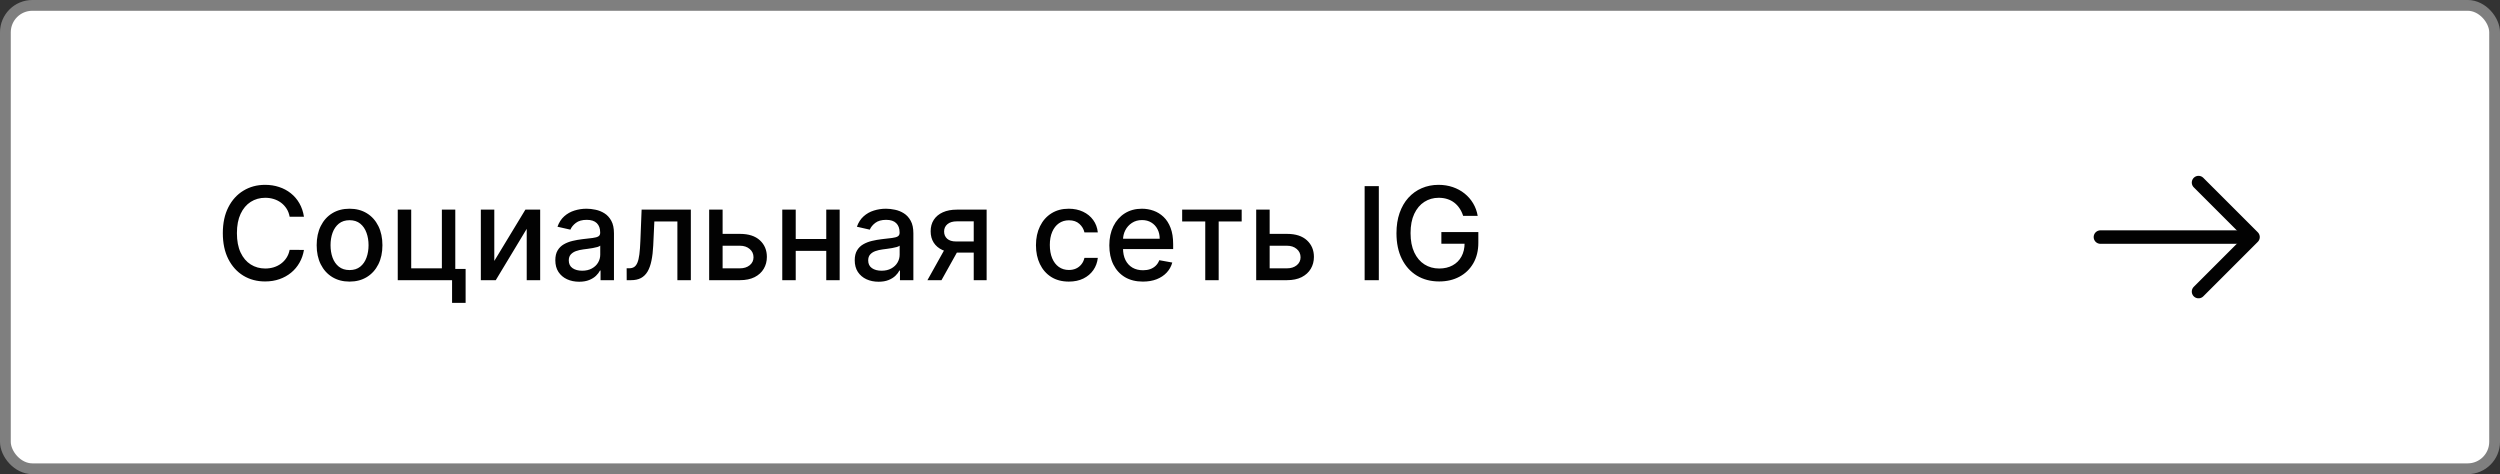
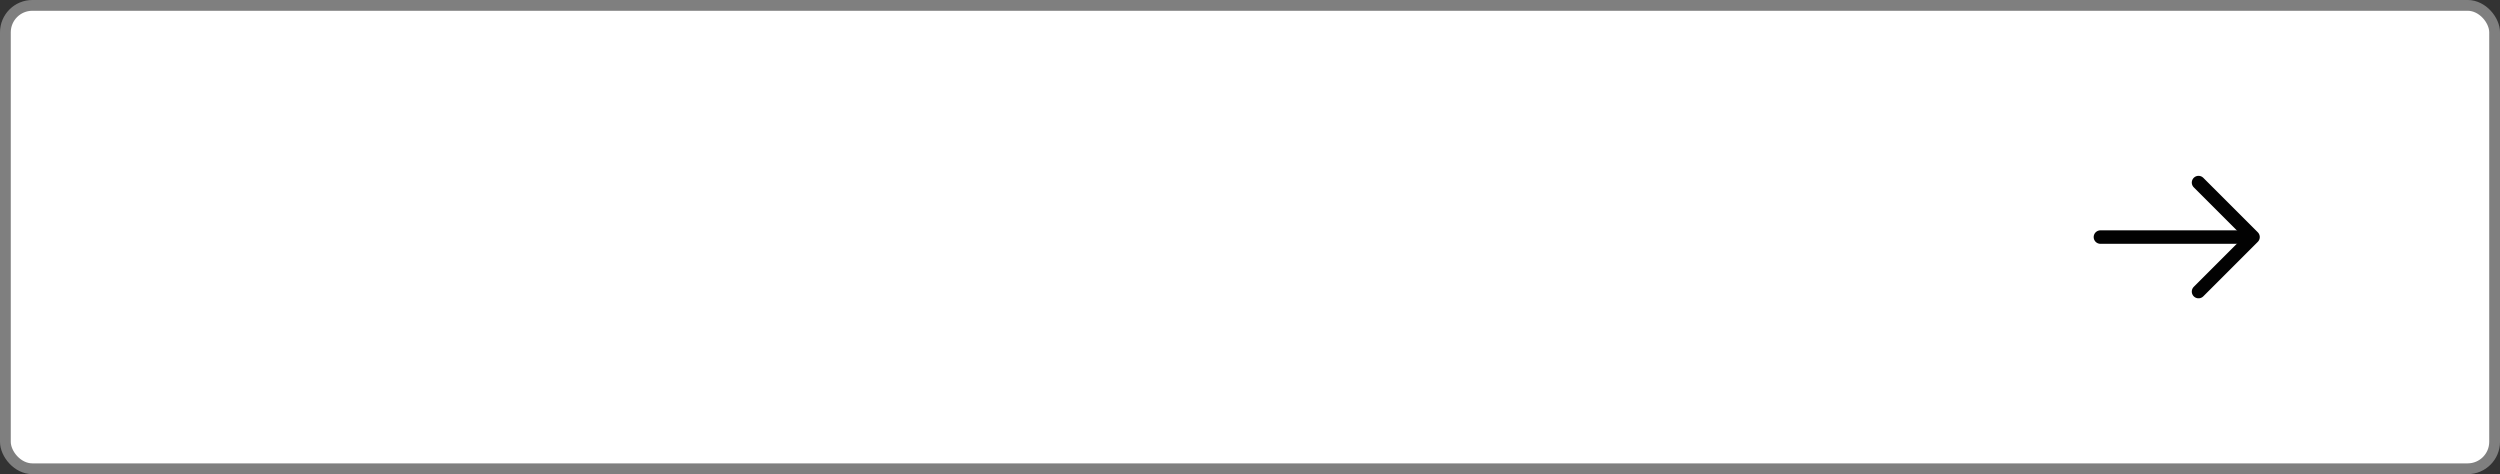
<svg xmlns="http://www.w3.org/2000/svg" width="232" height="44" viewBox="0 0 232 44" fill="none">
  <rect x="0" y="0" width="232" height="44" fill="#333333" stroke="none" />
  <rect x="0.5" y="0.5" width="231" height="43" rx="2.5" fill="white" />
  <rect x="0.5" y="0.5" width="231" height="43" rx="2.5" stroke="#7F7F7F" />
-   <path d="M28.207 20.111H26.878C26.827 19.827 26.732 19.577 26.592 19.361C26.453 19.145 26.283 18.962 26.081 18.811C25.879 18.66 25.653 18.547 25.403 18.47C25.156 18.393 24.893 18.355 24.615 18.355C24.112 18.355 23.662 18.482 23.264 18.734C22.869 18.987 22.557 19.358 22.327 19.847C22.099 20.335 21.986 20.932 21.986 21.636C21.986 22.347 22.099 22.946 22.327 23.435C22.557 23.923 22.871 24.293 23.268 24.543C23.666 24.793 24.114 24.918 24.611 24.918C24.886 24.918 25.148 24.881 25.395 24.807C25.645 24.73 25.871 24.618 26.072 24.47C26.274 24.322 26.445 24.142 26.584 23.929C26.726 23.713 26.824 23.466 26.878 23.188L28.207 23.192C28.136 23.621 27.999 24.016 27.794 24.376C27.592 24.734 27.332 25.044 27.014 25.305C26.699 25.564 26.338 25.764 25.932 25.906C25.526 26.048 25.082 26.119 24.602 26.119C23.847 26.119 23.173 25.94 22.582 25.582C21.991 25.222 21.526 24.706 21.185 24.035C20.847 23.365 20.678 22.565 20.678 21.636C20.678 20.704 20.848 19.905 21.189 19.237C21.53 18.567 21.996 18.053 22.587 17.695C23.178 17.334 23.849 17.153 24.602 17.153C25.065 17.153 25.497 17.22 25.898 17.354C26.301 17.484 26.663 17.678 26.984 17.933C27.305 18.186 27.571 18.496 27.781 18.862C27.991 19.226 28.134 19.642 28.207 20.111ZM32.438 26.132C31.824 26.132 31.289 25.991 30.831 25.71C30.374 25.429 30.019 25.035 29.766 24.53C29.513 24.024 29.387 23.433 29.387 22.757C29.387 22.078 29.513 21.484 29.766 20.976C30.019 20.467 30.374 20.072 30.831 19.791C31.289 19.51 31.824 19.369 32.438 19.369C33.051 19.369 33.587 19.51 34.044 19.791C34.502 20.072 34.857 20.467 35.11 20.976C35.363 21.484 35.489 22.078 35.489 22.757C35.489 23.433 35.363 24.024 35.11 24.53C34.857 25.035 34.502 25.429 34.044 25.71C33.587 25.991 33.051 26.132 32.438 26.132ZM32.442 25.062C32.84 25.062 33.169 24.957 33.431 24.747C33.692 24.537 33.885 24.257 34.01 23.908C34.138 23.558 34.202 23.173 34.202 22.753C34.202 22.335 34.138 21.952 34.01 21.602C33.885 21.25 33.692 20.967 33.431 20.754C33.169 20.541 32.84 20.435 32.442 20.435C32.041 20.435 31.709 20.541 31.445 20.754C31.184 20.967 30.989 21.25 30.861 21.602C30.736 21.952 30.674 22.335 30.674 22.753C30.674 23.173 30.736 23.558 30.861 23.908C30.989 24.257 31.184 24.537 31.445 24.747C31.709 24.957 32.041 25.062 32.442 25.062ZM42.251 19.454V24.956H43.209V28.109H41.952V26H36.911V19.454H38.16V24.901H41.006V19.454H42.251ZM45.871 24.215L48.756 19.454H50.128V26H48.879V21.236L46.007 26H44.622V19.454H45.871V24.215ZM53.746 26.145C53.331 26.145 52.956 26.068 52.621 25.915C52.285 25.759 52.02 25.533 51.824 25.237C51.631 24.942 51.534 24.579 51.534 24.151C51.534 23.781 51.605 23.477 51.747 23.239C51.889 23 52.081 22.811 52.322 22.672C52.564 22.533 52.834 22.428 53.132 22.357C53.43 22.285 53.734 22.232 54.044 22.195C54.436 22.149 54.754 22.112 54.999 22.084C55.243 22.053 55.42 22.003 55.531 21.935C55.642 21.866 55.697 21.756 55.697 21.602V21.572C55.697 21.2 55.592 20.912 55.382 20.707C55.175 20.503 54.865 20.401 54.453 20.401C54.024 20.401 53.686 20.496 53.439 20.686C53.195 20.874 53.026 21.082 52.932 21.312L51.734 21.04C51.876 20.642 52.084 20.321 52.356 20.077C52.632 19.829 52.949 19.651 53.307 19.54C53.665 19.426 54.041 19.369 54.436 19.369C54.697 19.369 54.974 19.401 55.267 19.463C55.562 19.523 55.838 19.634 56.094 19.796C56.352 19.957 56.564 20.189 56.729 20.49C56.894 20.788 56.976 21.176 56.976 21.653V26H55.731V25.105H55.68C55.598 25.27 55.474 25.432 55.31 25.591C55.145 25.75 54.933 25.882 54.675 25.987C54.416 26.092 54.106 26.145 53.746 26.145ZM54.023 25.122C54.375 25.122 54.676 25.053 54.926 24.913C55.179 24.774 55.371 24.592 55.501 24.368C55.635 24.141 55.702 23.898 55.702 23.639V22.796C55.656 22.841 55.568 22.884 55.438 22.923C55.31 22.96 55.163 22.993 54.999 23.021C54.834 23.047 54.673 23.071 54.517 23.094C54.361 23.114 54.23 23.131 54.125 23.145C53.878 23.176 53.652 23.229 53.447 23.303C53.246 23.376 53.084 23.483 52.962 23.622C52.842 23.759 52.783 23.94 52.783 24.168C52.783 24.483 52.899 24.722 53.132 24.884C53.365 25.043 53.662 25.122 54.023 25.122ZM58.157 26L58.153 24.896H58.387C58.569 24.896 58.721 24.858 58.843 24.781C58.968 24.702 59.071 24.568 59.15 24.381C59.23 24.193 59.291 23.935 59.334 23.605C59.376 23.273 59.407 22.855 59.427 22.352L59.542 19.454H64.11V26H62.862V20.554H60.723L60.62 22.778C60.595 23.318 60.539 23.79 60.454 24.193C60.372 24.597 60.251 24.933 60.092 25.203C59.933 25.47 59.728 25.671 59.478 25.804C59.228 25.935 58.924 26 58.566 26H58.157ZM66.769 21.704H68.669C69.47 21.704 70.087 21.903 70.519 22.301C70.95 22.699 71.166 23.212 71.166 23.84C71.166 24.249 71.07 24.616 70.876 24.943C70.683 25.27 70.401 25.528 70.028 25.719C69.656 25.906 69.203 26 68.669 26H65.81V19.454H67.058V24.901H68.669C69.035 24.901 69.337 24.805 69.572 24.615C69.808 24.422 69.926 24.176 69.926 23.878C69.926 23.562 69.808 23.305 69.572 23.107C69.337 22.905 69.035 22.804 68.669 22.804H66.769V21.704ZM77.031 22.178V23.281H73.485V22.178H77.031ZM73.843 19.454V26H72.595V19.454H73.843ZM77.921 19.454V26H76.677V19.454H77.921ZM81.531 26.145C81.116 26.145 80.741 26.068 80.406 25.915C80.071 25.759 79.805 25.533 79.609 25.237C79.416 24.942 79.319 24.579 79.319 24.151C79.319 23.781 79.39 23.477 79.532 23.239C79.674 23 79.866 22.811 80.108 22.672C80.349 22.533 80.619 22.428 80.917 22.357C81.216 22.285 81.519 22.232 81.829 22.195C82.221 22.149 82.539 22.112 82.784 22.084C83.028 22.053 83.206 22.003 83.316 21.935C83.427 21.866 83.483 21.756 83.483 21.602V21.572C83.483 21.2 83.377 20.912 83.167 20.707C82.96 20.503 82.65 20.401 82.238 20.401C81.809 20.401 81.471 20.496 81.224 20.686C80.98 20.874 80.811 21.082 80.717 21.312L79.519 21.04C79.662 20.642 79.869 20.321 80.142 20.077C80.417 19.829 80.734 19.651 81.092 19.54C81.45 19.426 81.826 19.369 82.221 19.369C82.483 19.369 82.76 19.401 83.052 19.463C83.348 19.523 83.623 19.634 83.879 19.796C84.137 19.957 84.349 20.189 84.514 20.49C84.679 20.788 84.761 21.176 84.761 21.653V26H83.517V25.105H83.466C83.383 25.27 83.26 25.432 83.095 25.591C82.93 25.75 82.718 25.882 82.46 25.987C82.201 26.092 81.892 26.145 81.531 26.145ZM81.808 25.122C82.16 25.122 82.461 25.053 82.711 24.913C82.964 24.774 83.156 24.592 83.287 24.368C83.42 24.141 83.487 23.898 83.487 23.639V22.796C83.441 22.841 83.353 22.884 83.223 22.923C83.095 22.96 82.948 22.993 82.784 23.021C82.619 23.047 82.459 23.071 82.302 23.094C82.146 23.114 82.015 23.131 81.91 23.145C81.663 23.176 81.437 23.229 81.233 23.303C81.031 23.376 80.869 23.483 80.747 23.622C80.627 23.759 80.568 23.94 80.568 24.168C80.568 24.483 80.684 24.722 80.917 24.884C81.15 25.043 81.447 25.122 81.808 25.122ZM90.362 26V20.541H88.793C88.421 20.541 88.131 20.628 87.924 20.801C87.717 20.974 87.613 21.202 87.613 21.483C87.613 21.761 87.708 21.986 87.898 22.156C88.092 22.324 88.362 22.408 88.708 22.408H90.732V23.439H88.708C88.225 23.439 87.808 23.359 87.455 23.2C87.106 23.038 86.836 22.81 86.646 22.514C86.458 22.219 86.364 21.869 86.364 21.466C86.364 21.054 86.461 20.699 86.654 20.401C86.85 20.099 87.13 19.866 87.494 19.702C87.86 19.537 88.293 19.454 88.793 19.454H91.559V26H90.362ZM86.066 26L87.911 22.693H89.215L87.37 26H86.066ZM99.188 26.132C98.554 26.132 98.009 25.989 97.552 25.702C97.097 25.412 96.748 25.013 96.503 24.504C96.259 23.996 96.137 23.413 96.137 22.757C96.137 22.092 96.262 21.506 96.512 20.997C96.762 20.486 97.114 20.087 97.569 19.8C98.023 19.513 98.559 19.369 99.175 19.369C99.672 19.369 100.115 19.462 100.505 19.646C100.894 19.828 101.208 20.084 101.446 20.413C101.688 20.743 101.831 21.128 101.877 21.568H100.637C100.569 21.261 100.412 20.997 100.168 20.776C99.927 20.554 99.603 20.443 99.196 20.443C98.841 20.443 98.53 20.537 98.263 20.724C97.999 20.909 97.793 21.173 97.645 21.517C97.498 21.858 97.424 22.261 97.424 22.727C97.424 23.204 97.496 23.616 97.641 23.963C97.786 24.31 97.99 24.578 98.255 24.768C98.522 24.959 98.836 25.054 99.196 25.054C99.438 25.054 99.657 25.01 99.853 24.922C100.051 24.831 100.218 24.702 100.351 24.534C100.488 24.366 100.583 24.165 100.637 23.929H101.877C101.831 24.352 101.694 24.73 101.463 25.062C101.233 25.395 100.925 25.656 100.539 25.847C100.155 26.037 99.705 26.132 99.188 26.132ZM106.06 26.132C105.415 26.132 104.86 25.994 104.394 25.719C103.931 25.44 103.573 25.05 103.32 24.547C103.07 24.041 102.945 23.449 102.945 22.77C102.945 22.099 103.07 21.509 103.32 20.997C103.573 20.486 103.925 20.087 104.377 19.8C104.832 19.513 105.363 19.369 105.971 19.369C106.34 19.369 106.698 19.43 107.045 19.553C107.391 19.675 107.702 19.866 107.978 20.128C108.254 20.389 108.471 20.729 108.63 21.146C108.789 21.561 108.869 22.065 108.869 22.659V23.111H103.665V22.156H107.62C107.62 21.821 107.552 21.524 107.415 21.266C107.279 21.004 107.087 20.798 106.84 20.648C106.596 20.497 106.309 20.422 105.979 20.422C105.621 20.422 105.309 20.51 105.042 20.686C104.778 20.859 104.573 21.087 104.428 21.368C104.286 21.646 104.215 21.949 104.215 22.276V23.021C104.215 23.459 104.292 23.831 104.445 24.138C104.602 24.445 104.819 24.679 105.097 24.841C105.376 25 105.701 25.079 106.073 25.079C106.315 25.079 106.535 25.046 106.734 24.977C106.933 24.906 107.104 24.801 107.249 24.662C107.394 24.523 107.505 24.351 107.582 24.146L108.788 24.364C108.691 24.719 108.518 25.03 108.268 25.297C108.021 25.561 107.71 25.767 107.335 25.915C106.962 26.06 106.538 26.132 106.06 26.132ZM109.705 20.554V19.454H115.228V20.554H113.093V26H111.848V20.554H109.705ZM117.534 21.704H119.435C120.236 21.704 120.852 21.903 121.284 22.301C121.716 22.699 121.932 23.212 121.932 23.84C121.932 24.249 121.835 24.616 121.642 24.943C121.449 25.27 121.166 25.528 120.794 25.719C120.422 25.906 119.969 26 119.435 26H116.575V19.454H117.824V24.901H119.435C119.801 24.901 120.102 24.805 120.338 24.615C120.574 24.422 120.692 24.176 120.692 23.878C120.692 23.562 120.574 23.305 120.338 23.107C120.102 22.905 119.801 22.804 119.435 22.804H117.534V21.704ZM127.955 17.273V26H126.638V17.273H127.955ZM135.779 20.03C135.697 19.771 135.586 19.54 135.447 19.335C135.31 19.128 135.147 18.952 134.957 18.807C134.766 18.659 134.549 18.547 134.305 18.47C134.063 18.393 133.798 18.355 133.508 18.355C133.016 18.355 132.573 18.482 132.178 18.734C131.783 18.987 131.471 19.358 131.241 19.847C131.013 20.332 130.9 20.928 130.9 21.632C130.9 22.34 131.015 22.938 131.245 23.426C131.475 23.915 131.79 24.285 132.191 24.538C132.592 24.791 133.048 24.918 133.559 24.918C134.033 24.918 134.447 24.821 134.799 24.628C135.154 24.435 135.428 24.162 135.621 23.81C135.817 23.454 135.915 23.037 135.915 22.557L136.256 22.621H133.759V21.534H137.19V22.527C137.19 23.26 137.033 23.896 136.721 24.436C136.411 24.973 135.982 25.388 135.434 25.68C134.888 25.973 134.263 26.119 133.559 26.119C132.769 26.119 132.076 25.938 131.479 25.574C130.886 25.21 130.423 24.695 130.09 24.027C129.758 23.357 129.592 22.561 129.592 21.641C129.592 20.945 129.688 20.32 129.881 19.766C130.075 19.212 130.346 18.741 130.695 18.355C131.048 17.966 131.461 17.669 131.935 17.465C132.413 17.257 132.934 17.153 133.499 17.153C133.971 17.153 134.41 17.223 134.816 17.362C135.225 17.501 135.589 17.699 135.907 17.954C136.228 18.21 136.494 18.514 136.704 18.866C136.914 19.216 137.056 19.604 137.13 20.03H135.779Z" fill="#020202" />
  <path d="M204.023 16.942L209.082 22L204.023 27.059" stroke="#020202" stroke-width="1.25" stroke-miterlimit="10" stroke-linecap="round" stroke-linejoin="round" />
  <path d="M194.918 22H208.943" stroke="#020202" stroke-width="1.25" stroke-miterlimit="10" stroke-linecap="round" stroke-linejoin="round" />
</svg>